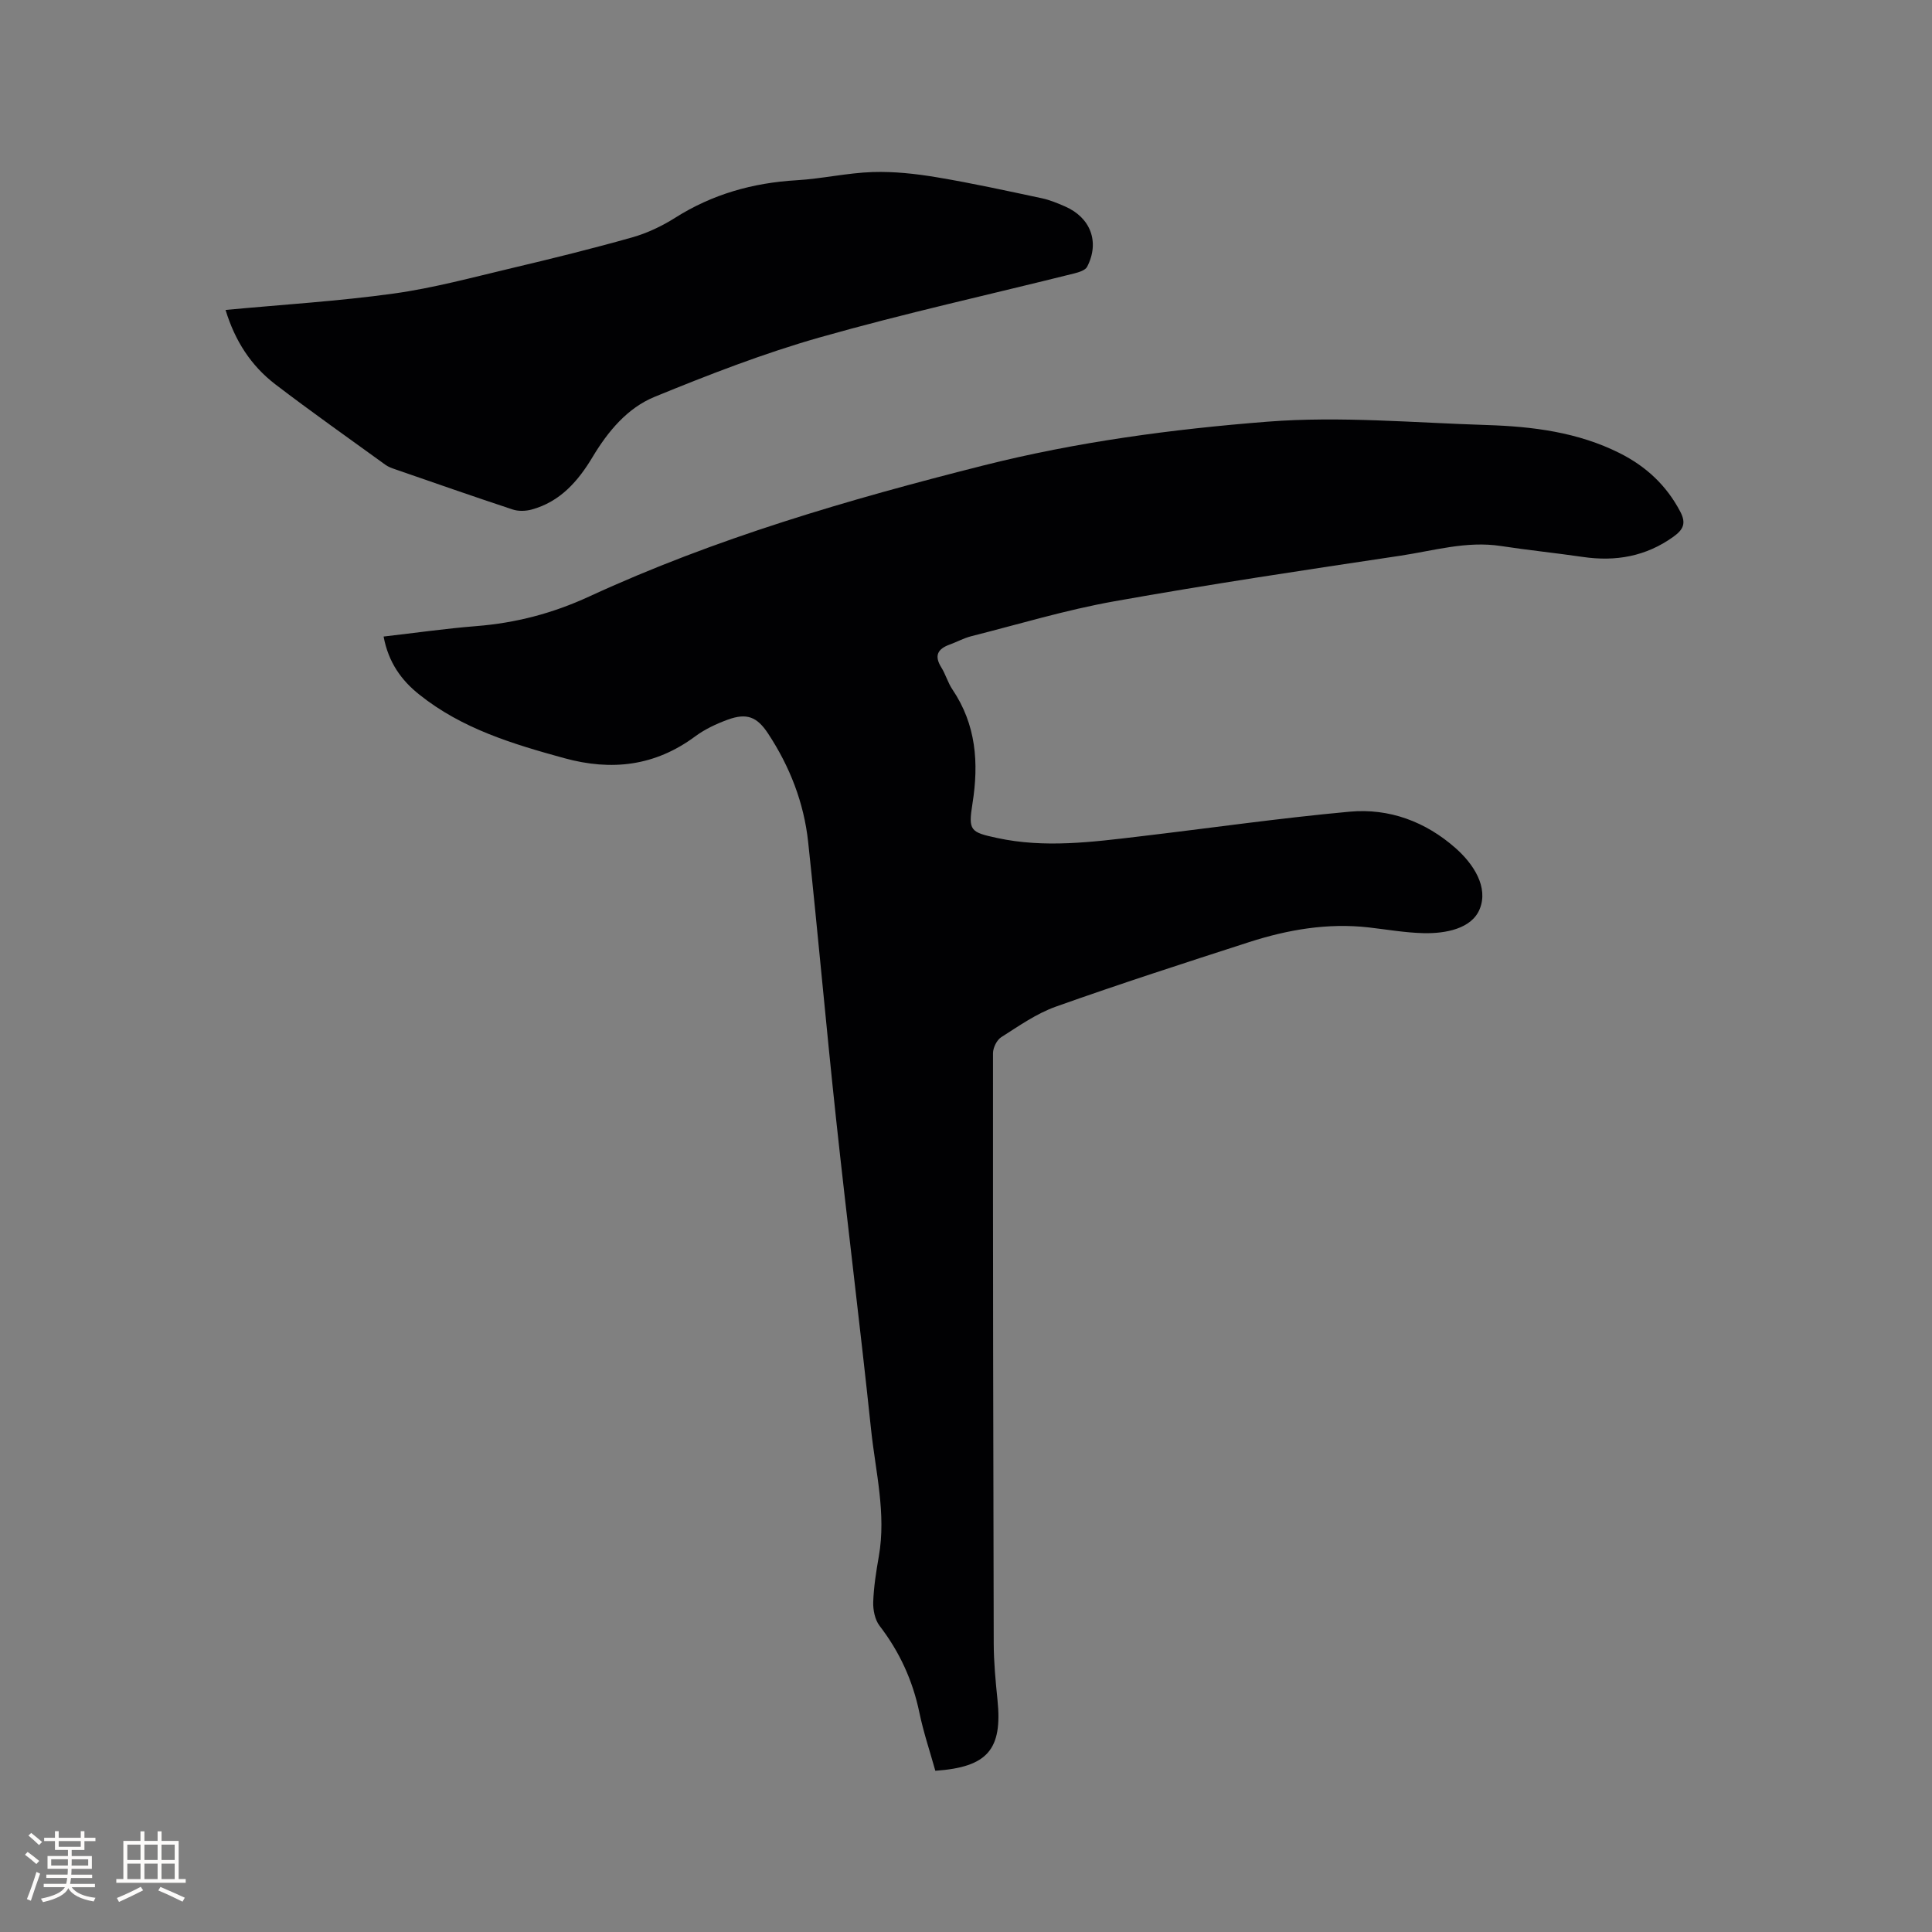
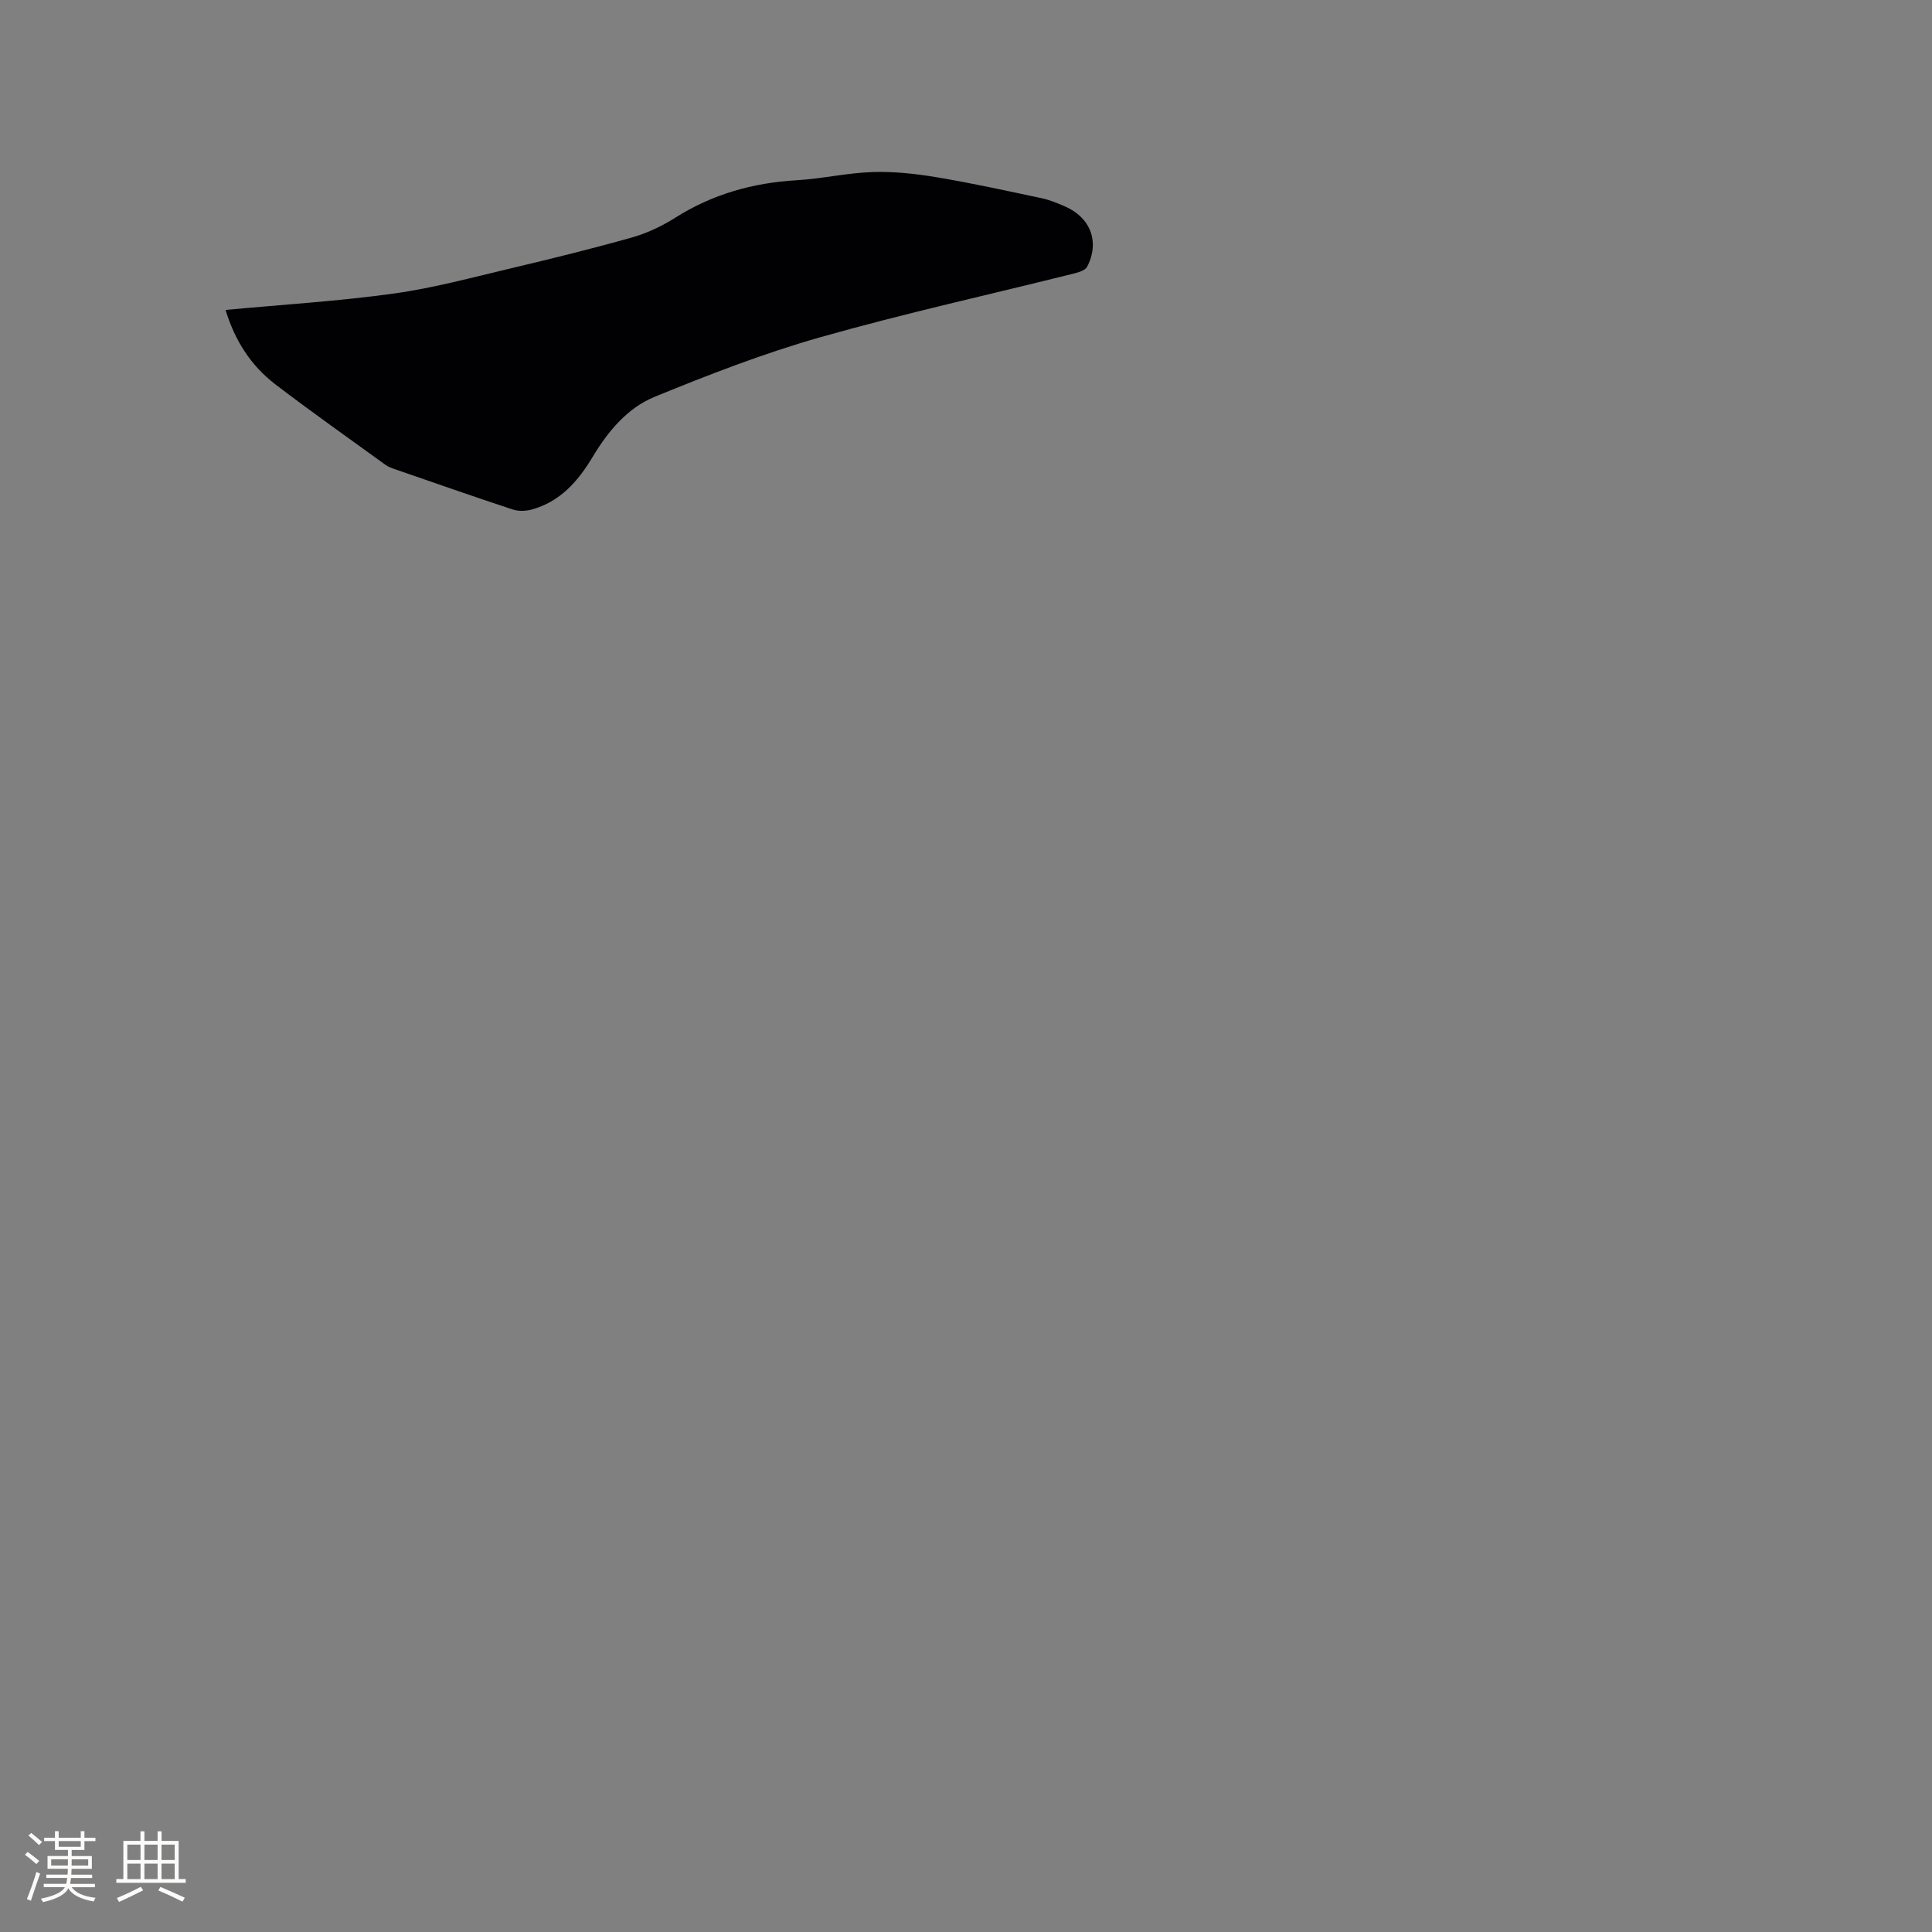
<svg xmlns="http://www.w3.org/2000/svg" enable-background="new 0 0 400 400" viewBox="0 0 400 400">
  <rect x="0" y="0" width="400" height="400" fill="#808080" stroke="none" />
-   <path d="m79.42 131.79c6.6-.76 12.87-1.66 19.18-2.16 8.19-.65 15.8-2.63 23.39-6.13 26.13-12.06 53.67-20.07 81.53-27.11 19.39-4.9 39.16-7.54 58.96-9.09 15.03-1.17 30.27.23 45.4.7 9.46.3 18.81 1.48 27.44 5.81 5.45 2.73 9.7 6.66 12.57 12.14 1.28 2.44.58 3.73-1.45 5.19-5.68 4.07-11.93 5.16-18.72 4.17-5.66-.83-11.35-1.4-17.01-2.27-7.1-1.08-13.89.98-20.75 2.01-19.79 2.96-39.6 5.93-59.3 9.45-9.98 1.78-19.75 4.74-29.6 7.23-1.53.39-2.94 1.18-4.44 1.72-2.52.91-3.24 2.33-1.72 4.75.89 1.43 1.34 3.14 2.28 4.53 4.92 7.28 5.5 15.21 4.16 23.64-.89 5.61-.47 5.93 5.13 7.13 9.82 2.12 19.63.84 29.41-.32 14.52-1.71 29-3.8 43.55-5.13 8.19-.75 15.73 2.06 21.95 7.56 3.71 3.29 6.82 8.06 4.98 12.59-1.65 4.08-7.05 5.11-11.64 5-3.8-.09-7.58-.76-11.36-1.19-8.49-.96-16.71.46-24.73 3.04-13.38 4.32-26.77 8.65-40.02 13.36-4.02 1.43-7.67 4.01-11.32 6.33-.92.59-1.7 2.19-1.7 3.32-.02 40.72.04 81.43.15 122.15.01 3.91.38 7.84.78 11.74 1.05 10.25-2.03 13.92-12.87 14.67-1.1-3.95-2.45-7.94-3.3-12.03-1.38-6.66-4.1-12.59-8.24-17.98-.97-1.26-1.37-3.28-1.32-4.92.11-3.16.61-6.33 1.16-9.46 1.56-8.87-.68-17.52-1.6-26.22-2.26-21.5-4.95-42.95-7.26-64.44-2.05-19.07-3.73-38.17-5.77-57.24-.87-8.12-3.79-15.61-8.29-22.45-2.29-3.48-4.41-4.32-8.36-2.88-2.36.86-4.74 1.98-6.74 3.46-8.31 6.16-17.3 7.2-27.1 4.51-10.67-2.93-21.19-6.1-30.01-13.16-3.71-2.94-6.4-6.66-7.4-12.02z" fill="#010103" />
  <path d="m46.7 64.17c11.84-1.11 23.38-1.81 34.79-3.39 8.24-1.14 16.35-3.35 24.47-5.27 8.34-1.97 16.67-4.03 24.92-6.36 3.11-.88 6.17-2.33 8.9-4.06 7.71-4.88 16.08-7.24 25.13-7.77 5.28-.31 10.51-1.53 15.78-1.7 4.4-.14 8.89.35 13.25 1.08 7.3 1.22 14.54 2.81 21.78 4.35 1.64.35 3.23 1.02 4.78 1.69 5.31 2.31 7.22 7.38 4.58 12.49-.37.72-1.68 1.13-2.63 1.37-17.55 4.39-35.24 8.29-52.64 13.23-11.66 3.31-23.05 7.73-34.28 12.33-5.64 2.31-9.66 7.15-12.83 12.44-3.02 5.04-6.73 9.29-12.64 10.9-1.23.33-2.74.38-3.93-.02-8.14-2.69-16.22-5.52-24.32-8.32-.69-.24-1.42-.5-2-.92-7.63-5.53-15.34-10.96-22.82-16.68-4.99-3.83-8.33-8.94-10.29-15.39z" fill="#010103" />
  <g fill="#fcfbfa">
    <path d="m5.17 384 .55-.58c.85.61 1.65 1.24 2.4 1.87l-.59.64c-.83-.73-1.62-1.38-2.36-1.93m1.22 9.53-.82-.34c.71-1.76 1.37-3.64 1.98-5.63.24.13.5.25.76.36-.6 1.67-1.24 3.54-1.92 5.61m-.5-13.5.57-.54c.56.44 1.31 1.06 2.26 1.87l-.64.64c-.68-.66-1.41-1.32-2.19-1.97m3.25.46h2.24v-1.36h.77v1.36h4.57v-1.36h.76v1.36h2.28v.69h-2.28v1.84h-2.64v1.26h4.18v2.64h-4.21c0 .45-.02.86-.05 1.21h4.32v.69h-4.38c-.04.34-.1.75-.19 1.22h5.15v.69h-4.82c.87 1.19 2.51 1.92 4.93 2.19-.17.31-.3.57-.37.76-2.77-.49-4.52-1.41-5.26-2.76-.56 1.26-2.3 2.23-5.24 2.9-.12-.24-.26-.48-.43-.72 2.73-.55 4.38-1.34 4.96-2.38h-4.38v-.69h4.65c.1-.38.17-.79.21-1.22h-4.32v-.69h4.4c.03-.34.05-.75.05-1.21h-4.2v-2.64h4.23v-1.26h-2.69v-1.84h-2.24zm1.46 4.46v1.29h3.45c.01-.4.02-.57.01-.53v-.32-.45h-3.46zm1.55-2.59h4.57v-1.19h-4.57zm6.11 2.59h-3.42v.77c-.01.19-.01.37-.02.53h3.44z" />
    <path d="m32.63 379.16h.82v1.98h3.54v7.89h1.46v.78h-14.37v-.78h1.46v-7.89h3.54v-1.98h.82v1.98h2.73zm-3.49 11.48.5.73c-1.61.82-3.28 1.63-5 2.41-.13-.27-.28-.55-.44-.82 1.75-.72 3.4-1.49 4.94-2.32m-2.78-5.55h2.73v-3.18h-2.73zm0 3.95h2.73v-3.2h-2.73zm3.54-3.95h2.73v-3.18h-2.73zm0 3.95h2.73v-3.2h-2.73zm7.89 4.68c-1.84-.92-3.51-1.7-5.02-2.32l.45-.73c1.89.8 3.57 1.55 5.04 2.23zm-1.62-11.81h-2.73v3.18h2.73zm-2.73 7.13h2.73v-3.2h-2.73z" />
  </g>
</svg>